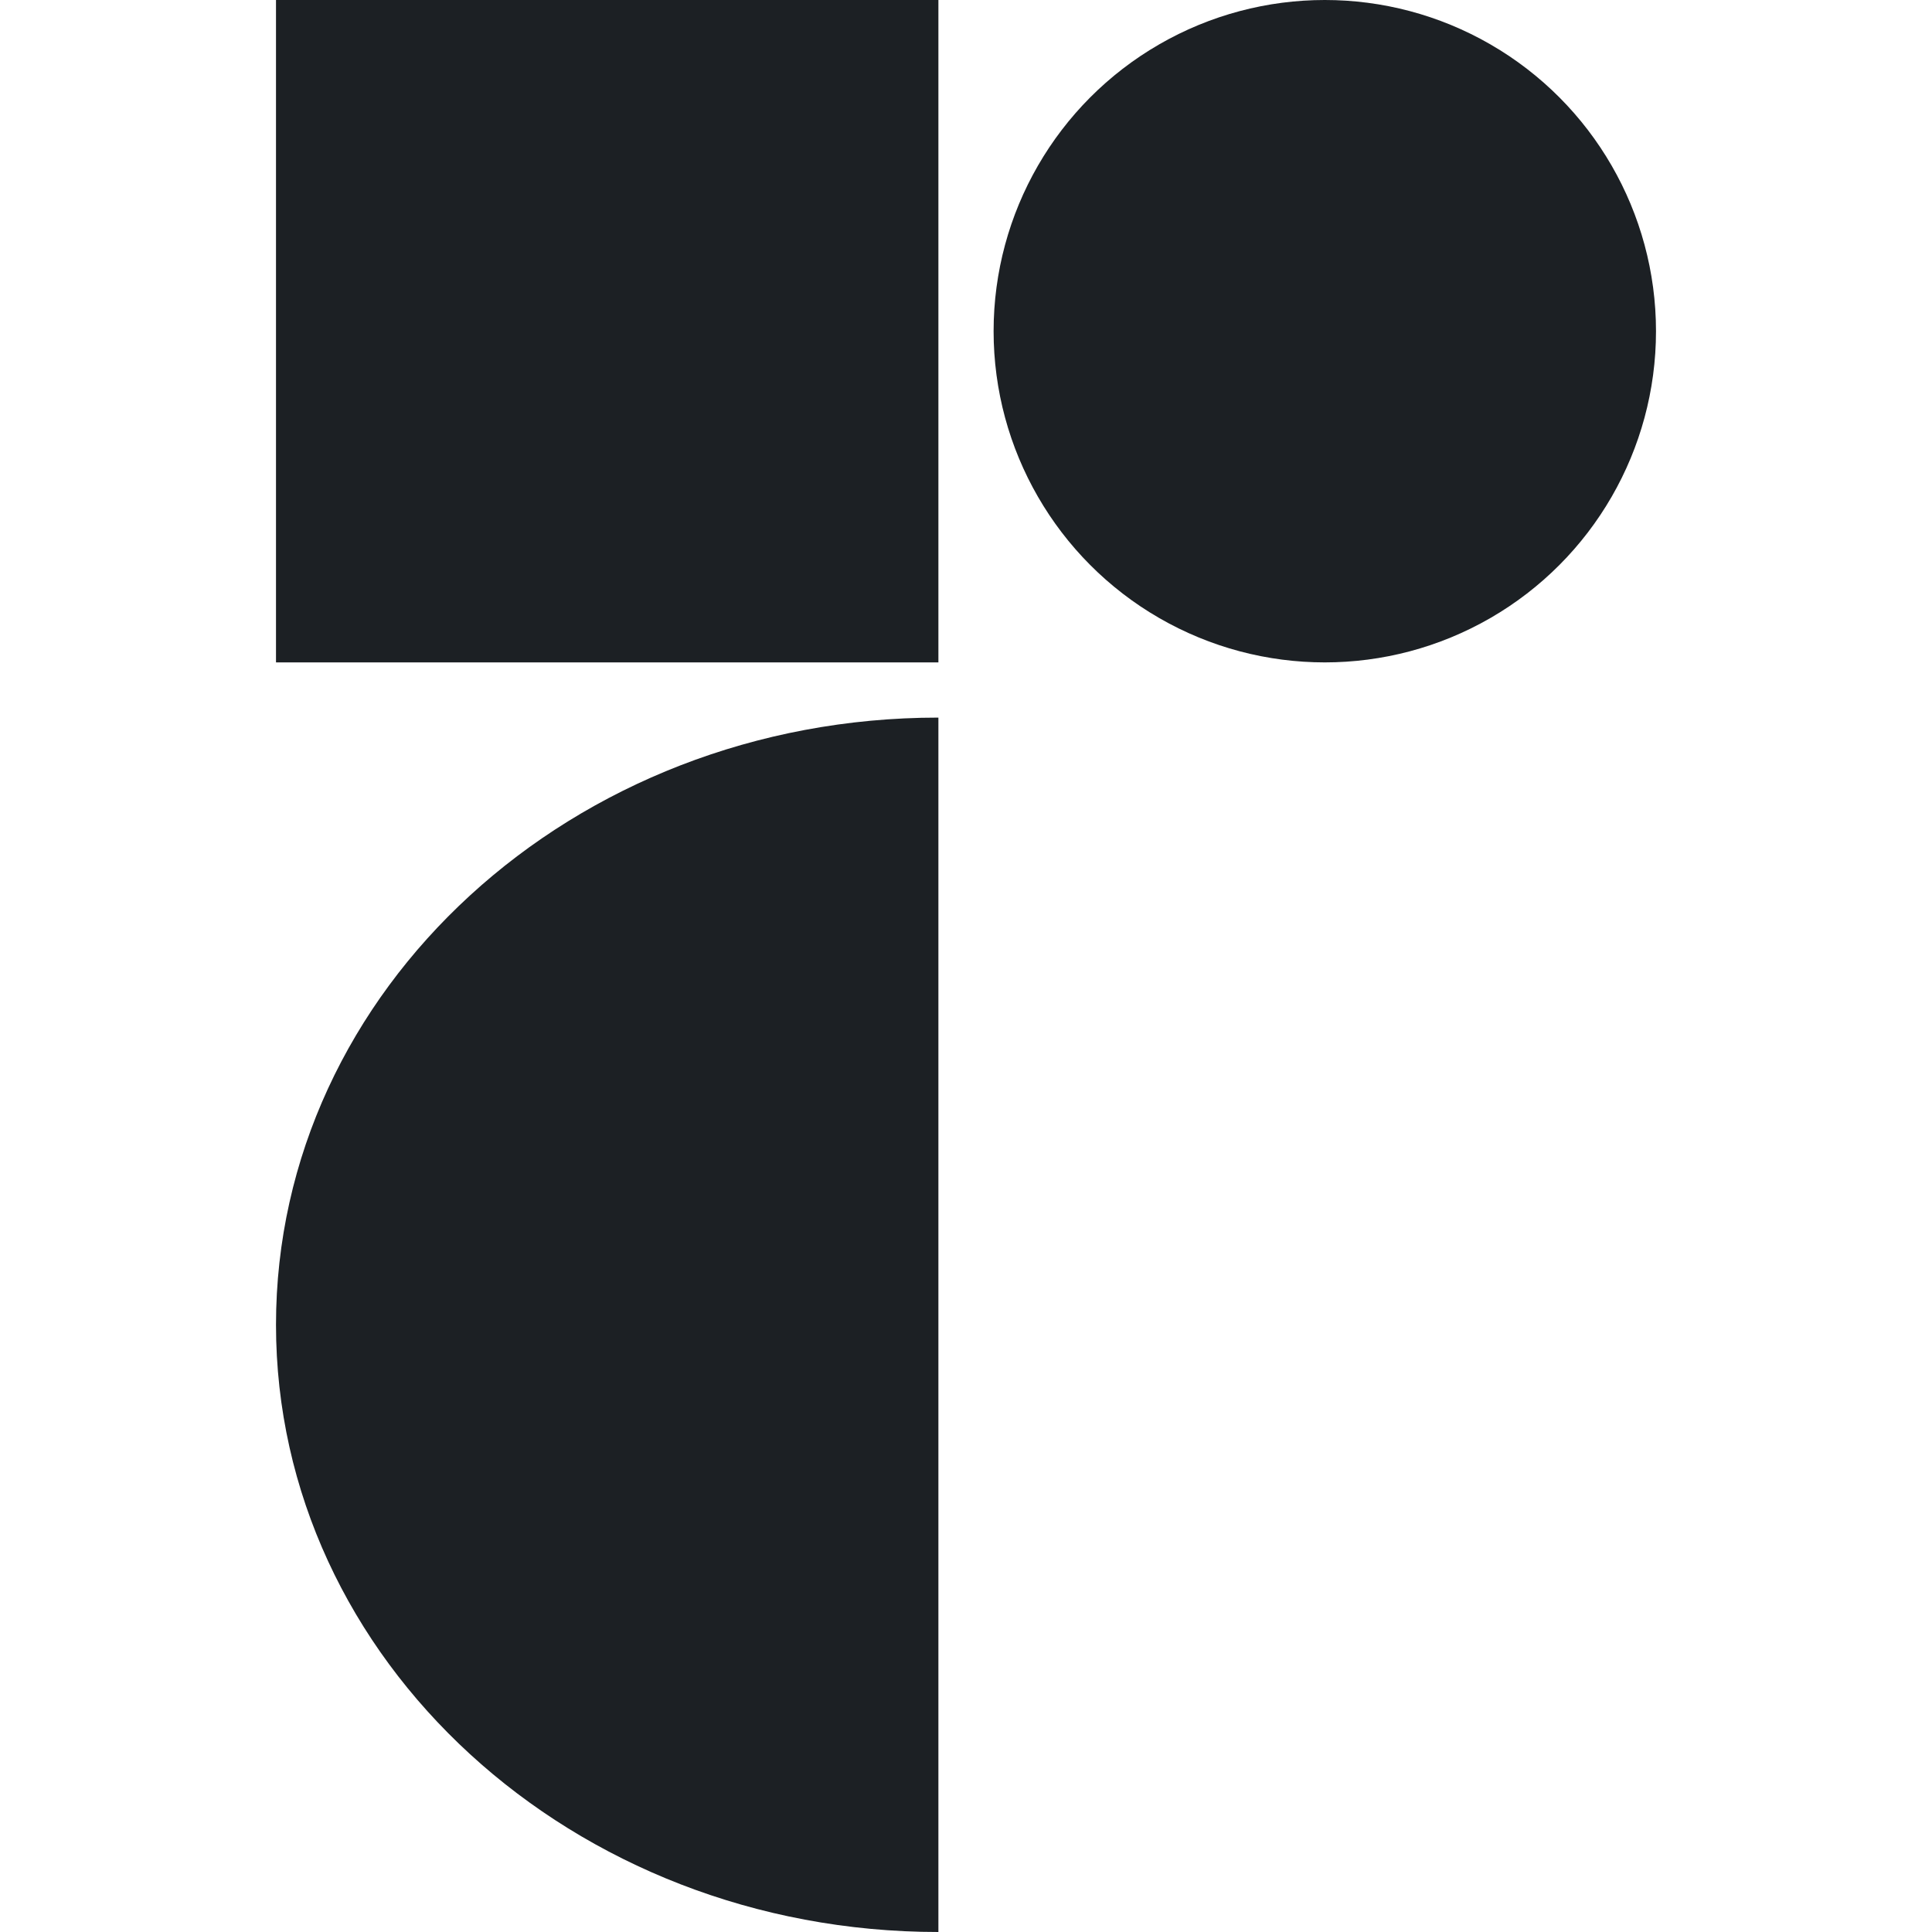
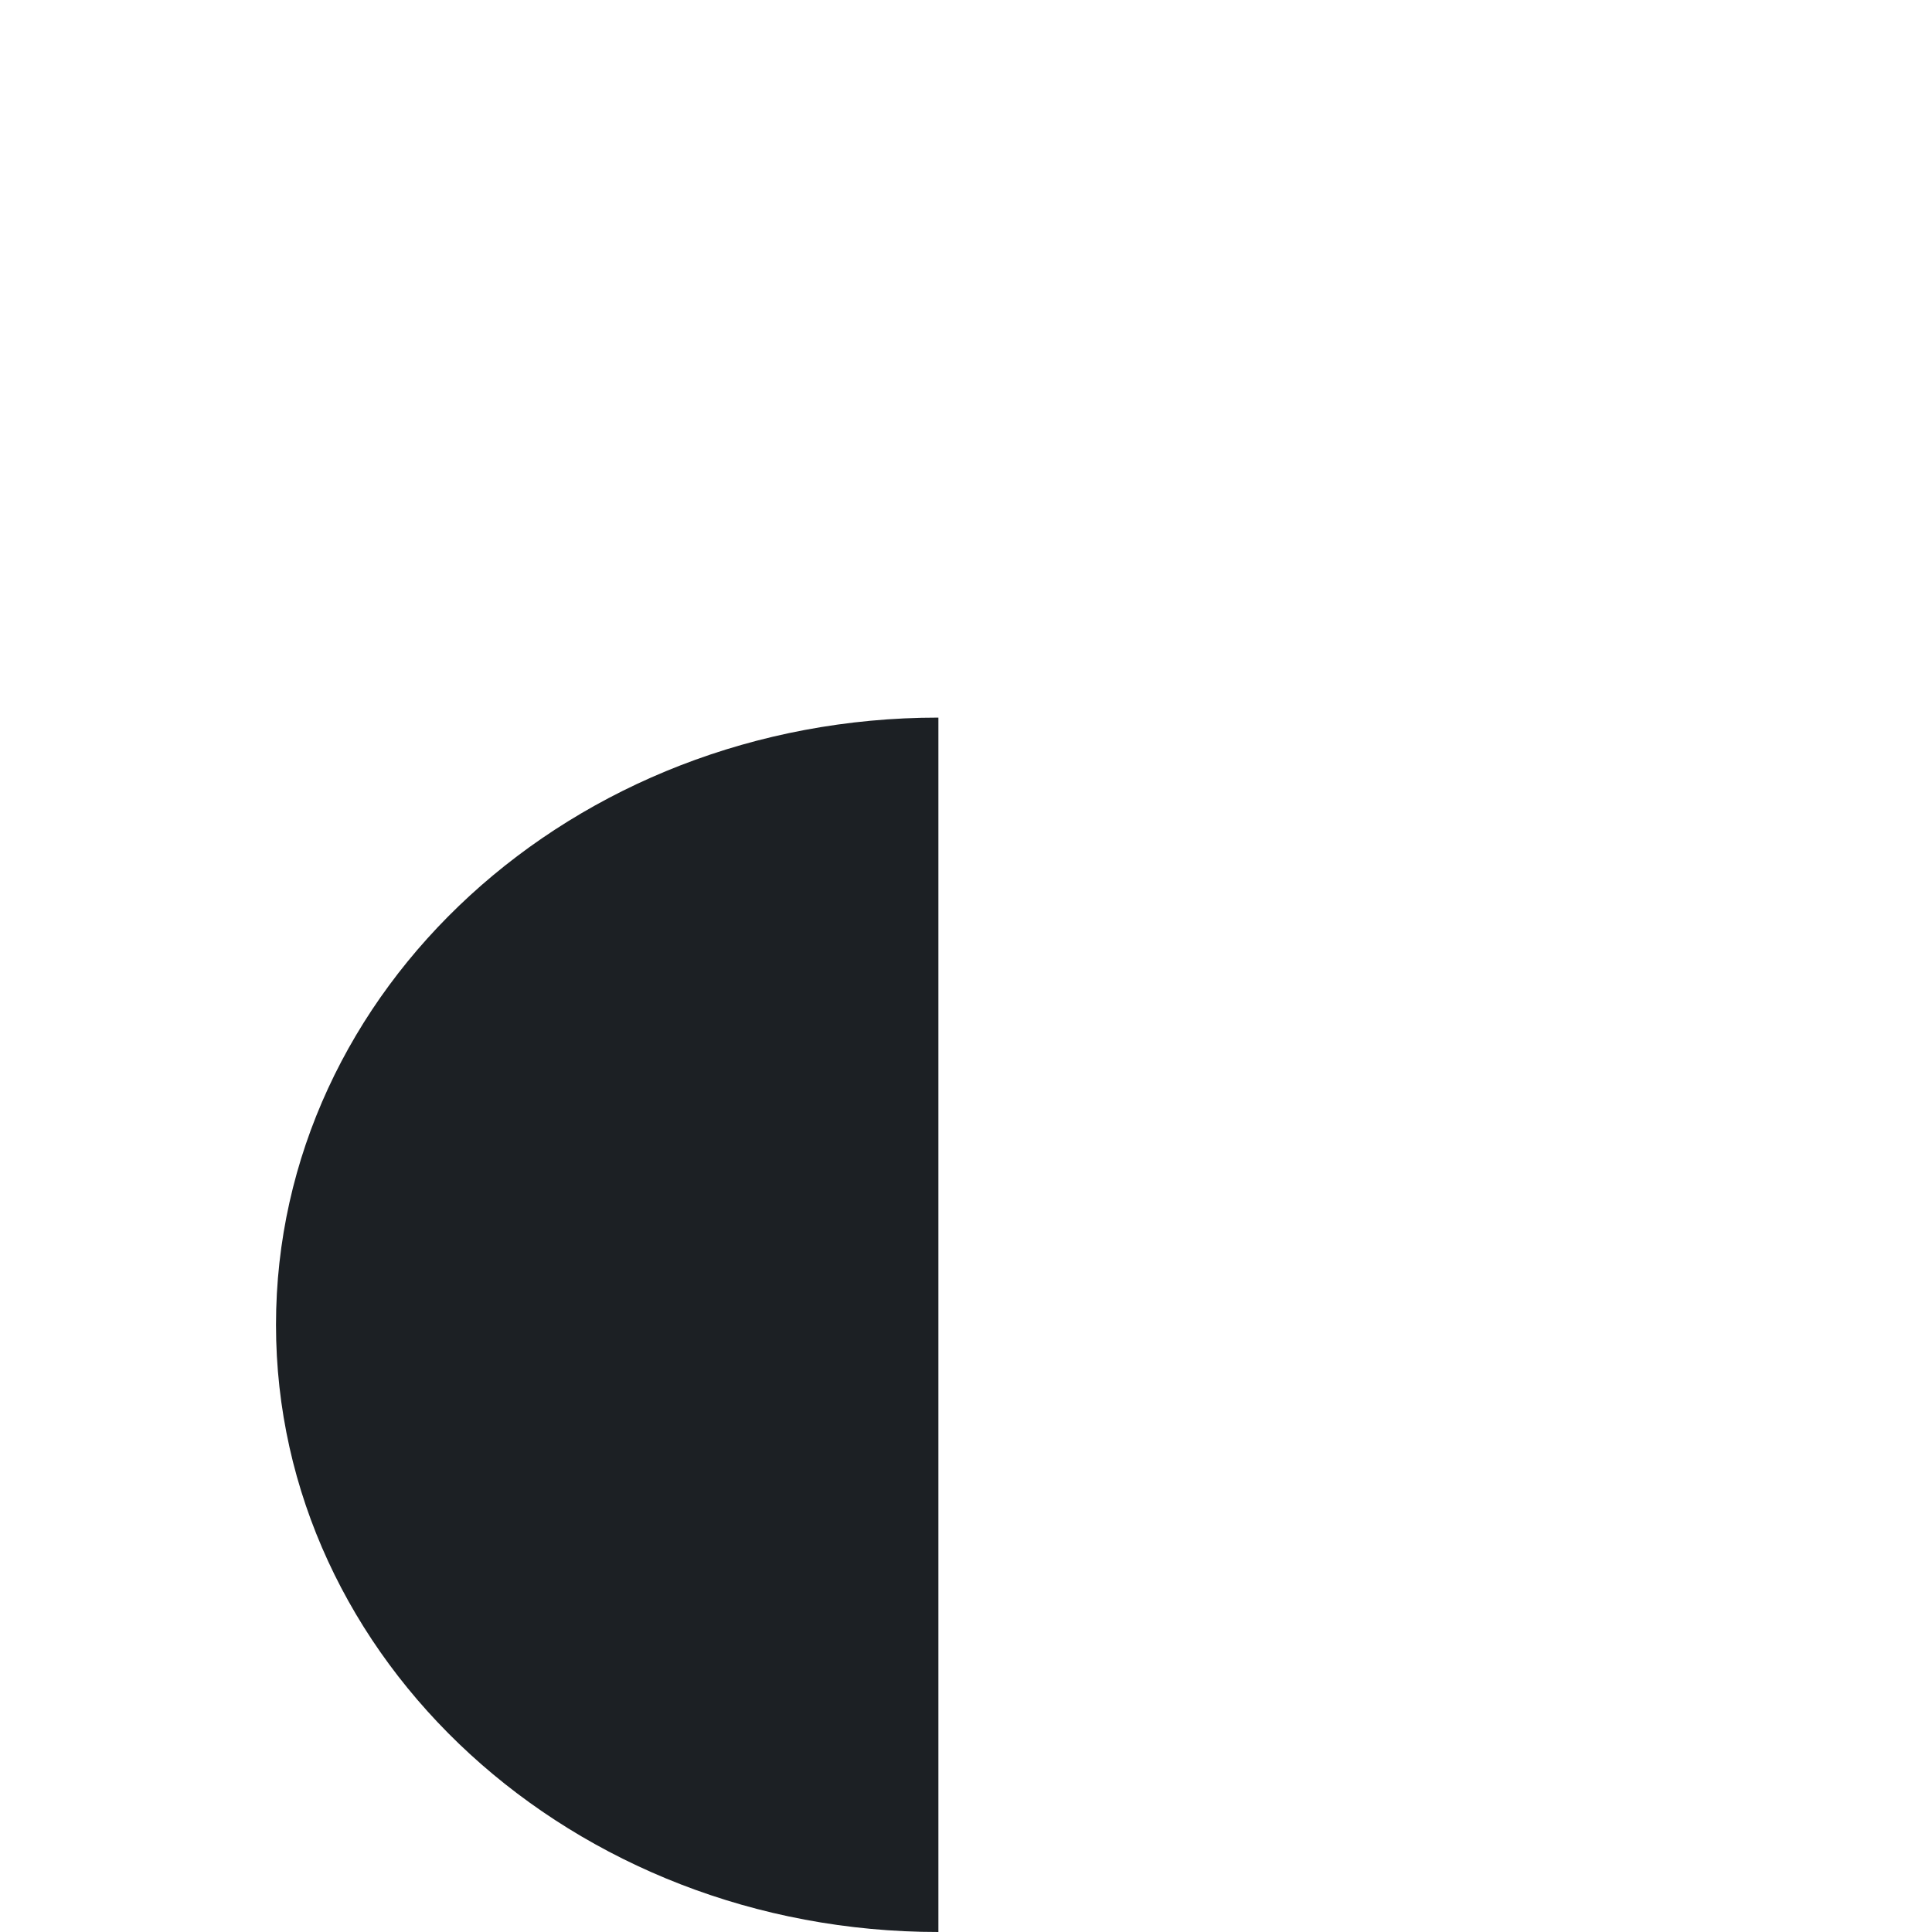
<svg xmlns="http://www.w3.org/2000/svg" width="35" height="35" viewBox="0 0 35 35" fill="#1C2024">
  <path d="M17 35C10.373 35 5 30.075 5 24C5 17.925 10.373 13 17 13L17 35Z" />
-   <rect x="5" width="12" height="12" />
-   <circle cx="24" cy="6" r="6" />
</svg>